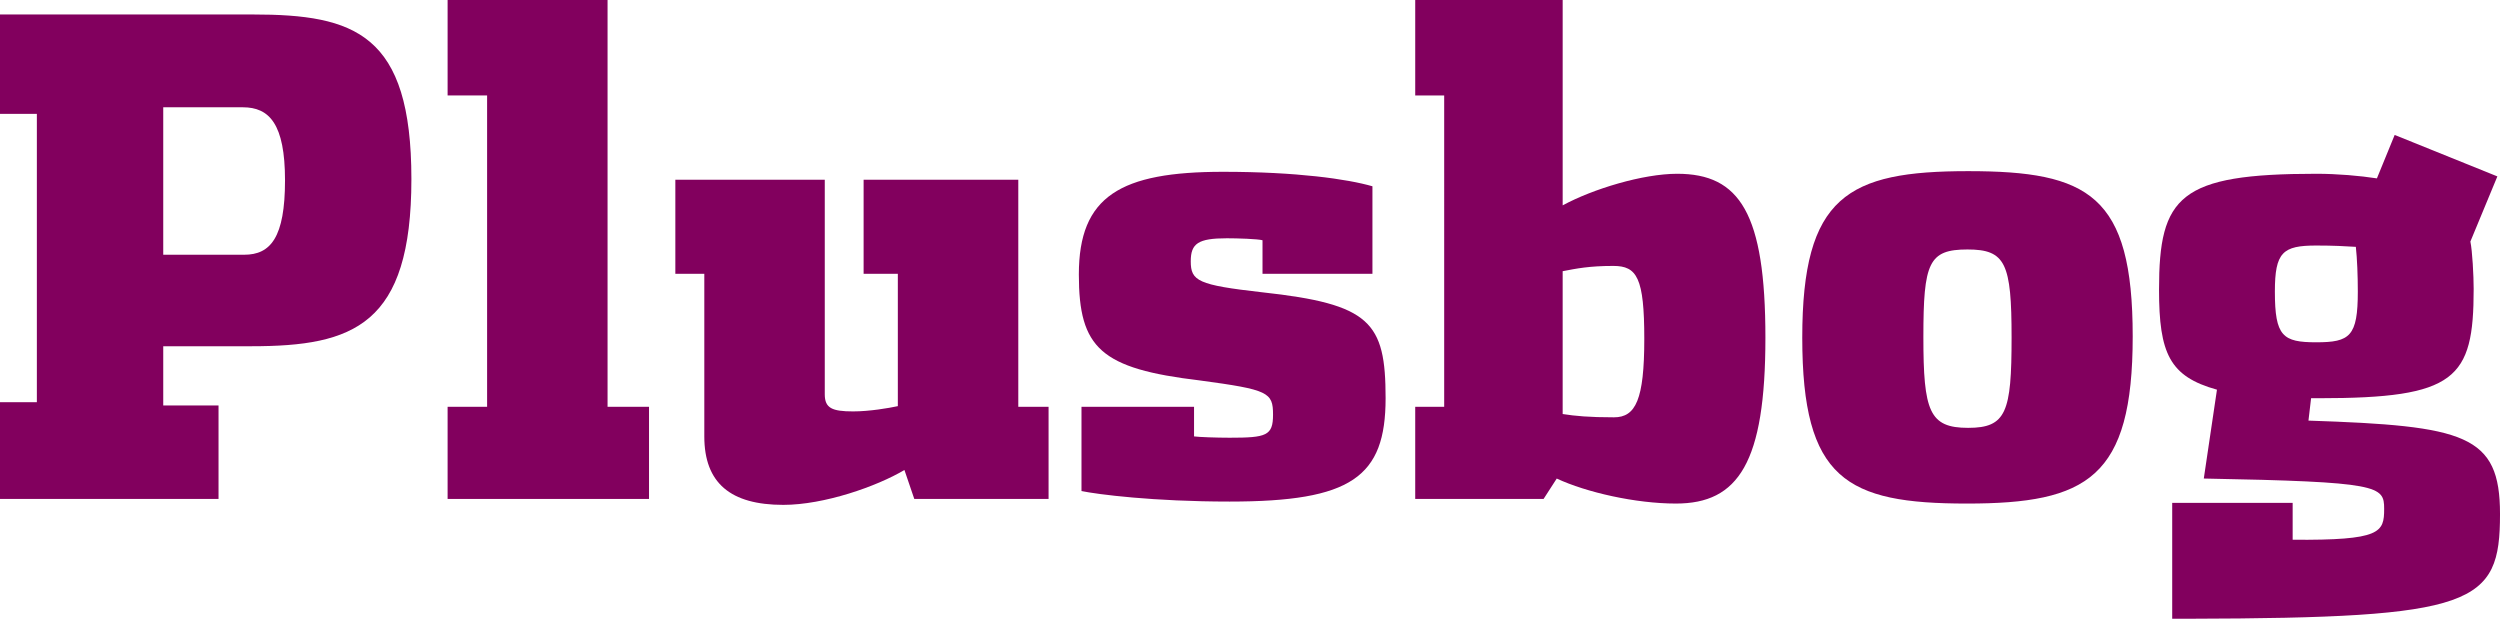
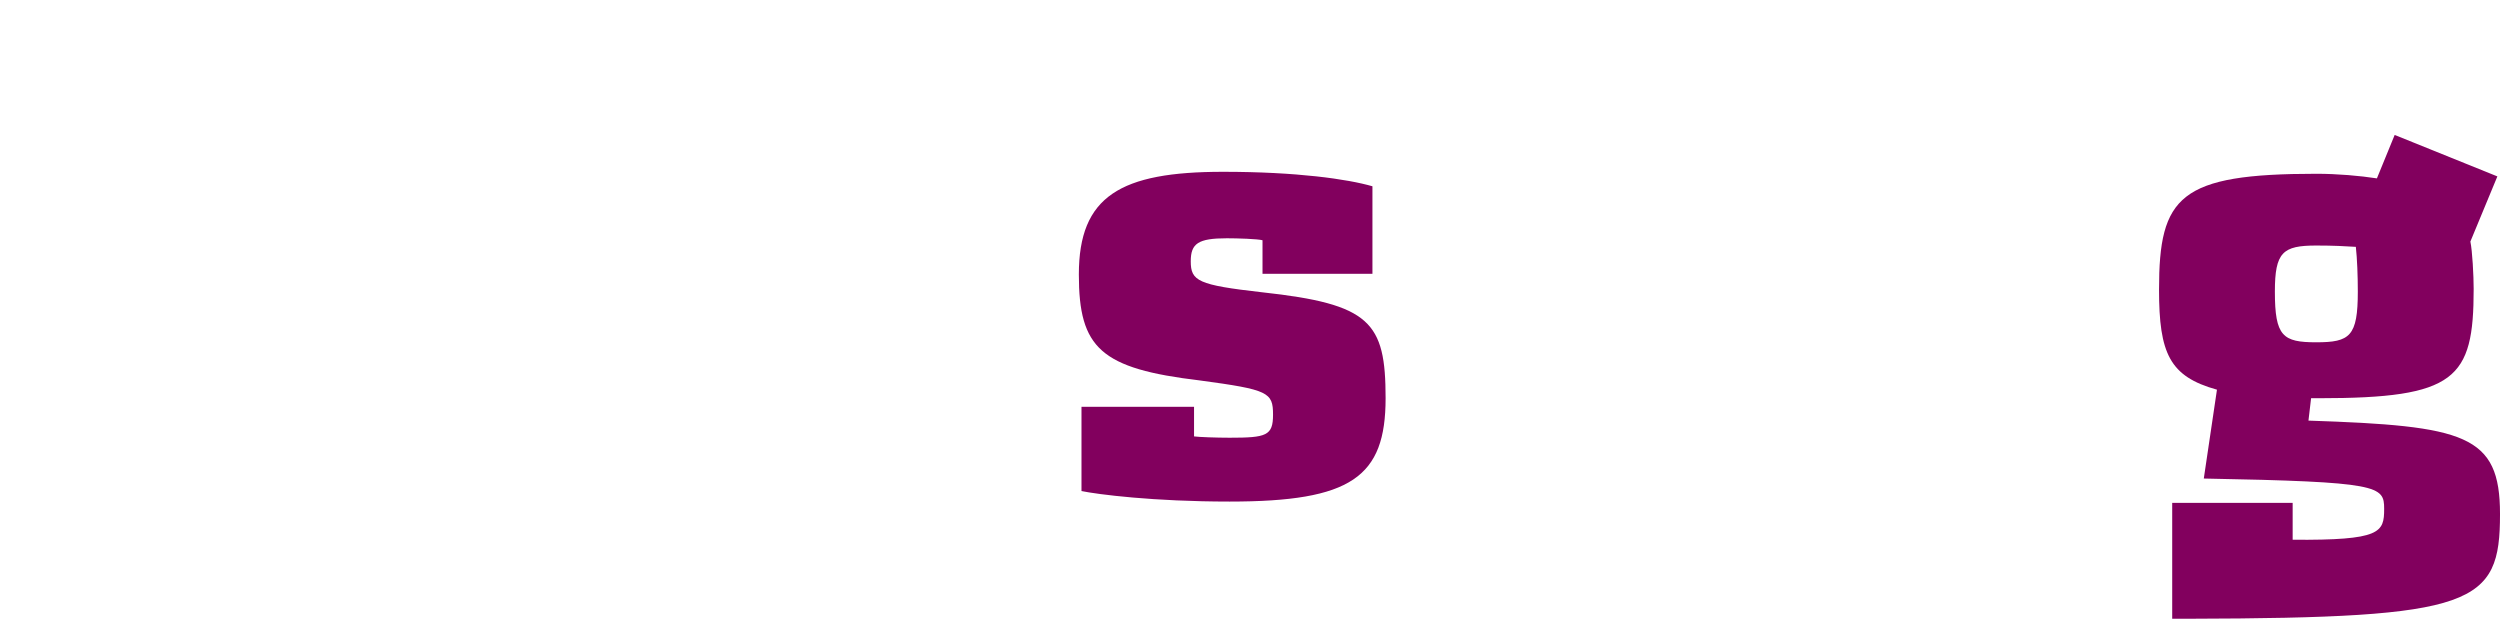
<svg xmlns="http://www.w3.org/2000/svg" version="1.1" id="Layer_1" x="0px" y="0px" viewBox="0 0 2453.89 607.34" style="enable-background:new 0 0 2453.89 607.34;" xml:space="preserve">
  <style type="text/css">
	.st0{fill:#82005E;}
</style>
  <g>
-     <path class="st0" d="M0,394.77h36.18V111.78H0V14.21c0,0,130.51,0,248.1,0c100.15,0,155.71,18.74,155.71,161.53   c0,143.44-56.86,164.11-157,164.11c-35.54,0-60.09,0-86.58,0V398h54.27v91.75H0V394.77z M239.7,250.04   c25.84,0,40.06-16.8,40.06-73.01c0-55.56-15.51-71.72-41.35-71.72c-20.03,0-78.18,0-78.18,0v144.73   C189.31,250.04,224.2,250.04,239.7,250.04z" />
-     <path class="st0" d="M439.35,399.29h38.77V93.68h-38.77V0h157v399.29h40.7v90.45H439.35V399.29z" />
-     <path class="st0" d="M691.32,428.37V268.78h-28.43v-92.39h146.67c0,32.95,0,205.46,0,210.63c0,13.57,7.11,16.8,27.78,16.8   c16.15,0,34.89-3.23,43.94-5.17V268.78h-33.6v-92.39h151.83v222.91h29.72v90.45H897.43l-9.69-28.43   c-27.14,16.15-78.82,34.24-118.88,34.24C717.16,495.56,691.32,474.24,691.32,428.37z" />
    <path class="st0" d="M1061.54,481.99v-82.7h110.48v29.07c4.52,0.65,21.97,1.29,34.89,1.29c36.18,0,42.64-1.94,42.64-22.61   c0-21.97-4.52-24.55-71.72-33.6c-97.56-11.63-118.88-31.66-118.88-104.02c0-76.89,40.7-100.79,141.5-100.79   c72.36,0,122.11,7.11,146.67,14.21v85.93h-107.9v-32.95c-4.52-1.29-24.55-1.94-34.89-1.94c-28.43,0-35.54,5.17-35.54,22.61   c0,19.38,7.11,23.26,69.78,30.37c106.61,11.63,121.47,29.07,121.47,104.02c0,77.53-33.6,101.44-153.13,101.44   C1131.96,492.33,1077.04,485.22,1061.54,481.99z" />
-     <path class="st0" d="M1528.03,469.72l-12.92,20.03h-125.99v-90.45h28.43V93.68h-28.43V0h144.73v201.58   c29.72-16.15,78.82-31.01,112.42-31.01c61.38,0,86.58,38.77,86.58,160.88c0,122.76-26.49,162.82-87.87,162.82   C1605.56,494.27,1557.1,483.29,1528.03,469.72z M1613.96,332.74c0-60.09-7.11-71.72-30.37-71.72c-23.91,0-36.18,2.58-49.75,5.17   v140.2c12.28,1.94,25.84,3.23,50.4,3.23C1605.56,409.63,1613.96,392.18,1613.96,332.74z" />
-     <path class="st0" d="M1769.02,331.45c0-138.91,44.58-163.46,162.82-163.46c118.24,0,161.53,23.26,161.53,162.17   c0,138.91-44.58,164.11-162.82,164.11C1812.31,494.27,1769.02,470.36,1769.02,331.45z M1974.48,331.45   c0-73.01-5.81-86.58-43.29-86.58c-38.12,0-43.29,12.92-43.29,85.93s5.82,89.16,43.94,89.16   C1969.31,419.97,1974.48,404.46,1974.48,331.45z" />
    <path class="st0" d="M2132.13,493.62h118.24v36.18c86.58,0.65,89.81-7.11,89.81-30.37c0-22.61-4.52-26.49-177.03-29.72l12.92-87.22   c-46.52-12.92-56.86-35.54-56.86-98.21c0-91.75,20.03-113.71,154.42-113.71c20.68,0,42.64,1.94,59.44,4.52l17.44-42.64l100.79,40.7   l-26.49,63.96c1.94,9.05,3.23,33.6,3.23,46.52c0,88.52-17.45,107.25-151.83,107.25c-2.58,0-5.17,0-7.75,0l-2.58,21.97   c153.77,5.17,188.02,13.57,188.02,91.75c0,89.16-24.55,102.08-304.96,102.73c-4.52,0-8.4,0-16.8,0V493.62z M2314.33,286.22   c0-15.51-0.65-32.31-1.94-43.93c-10.34-0.65-21.97-1.29-38.77-1.29c-32.95,0-40.7,6.46-40.7,45.23c0,43.93,7.75,49.75,40.7,49.75   C2306.58,335.97,2314.33,330.16,2314.33,286.22z" />
  </g>
</svg>